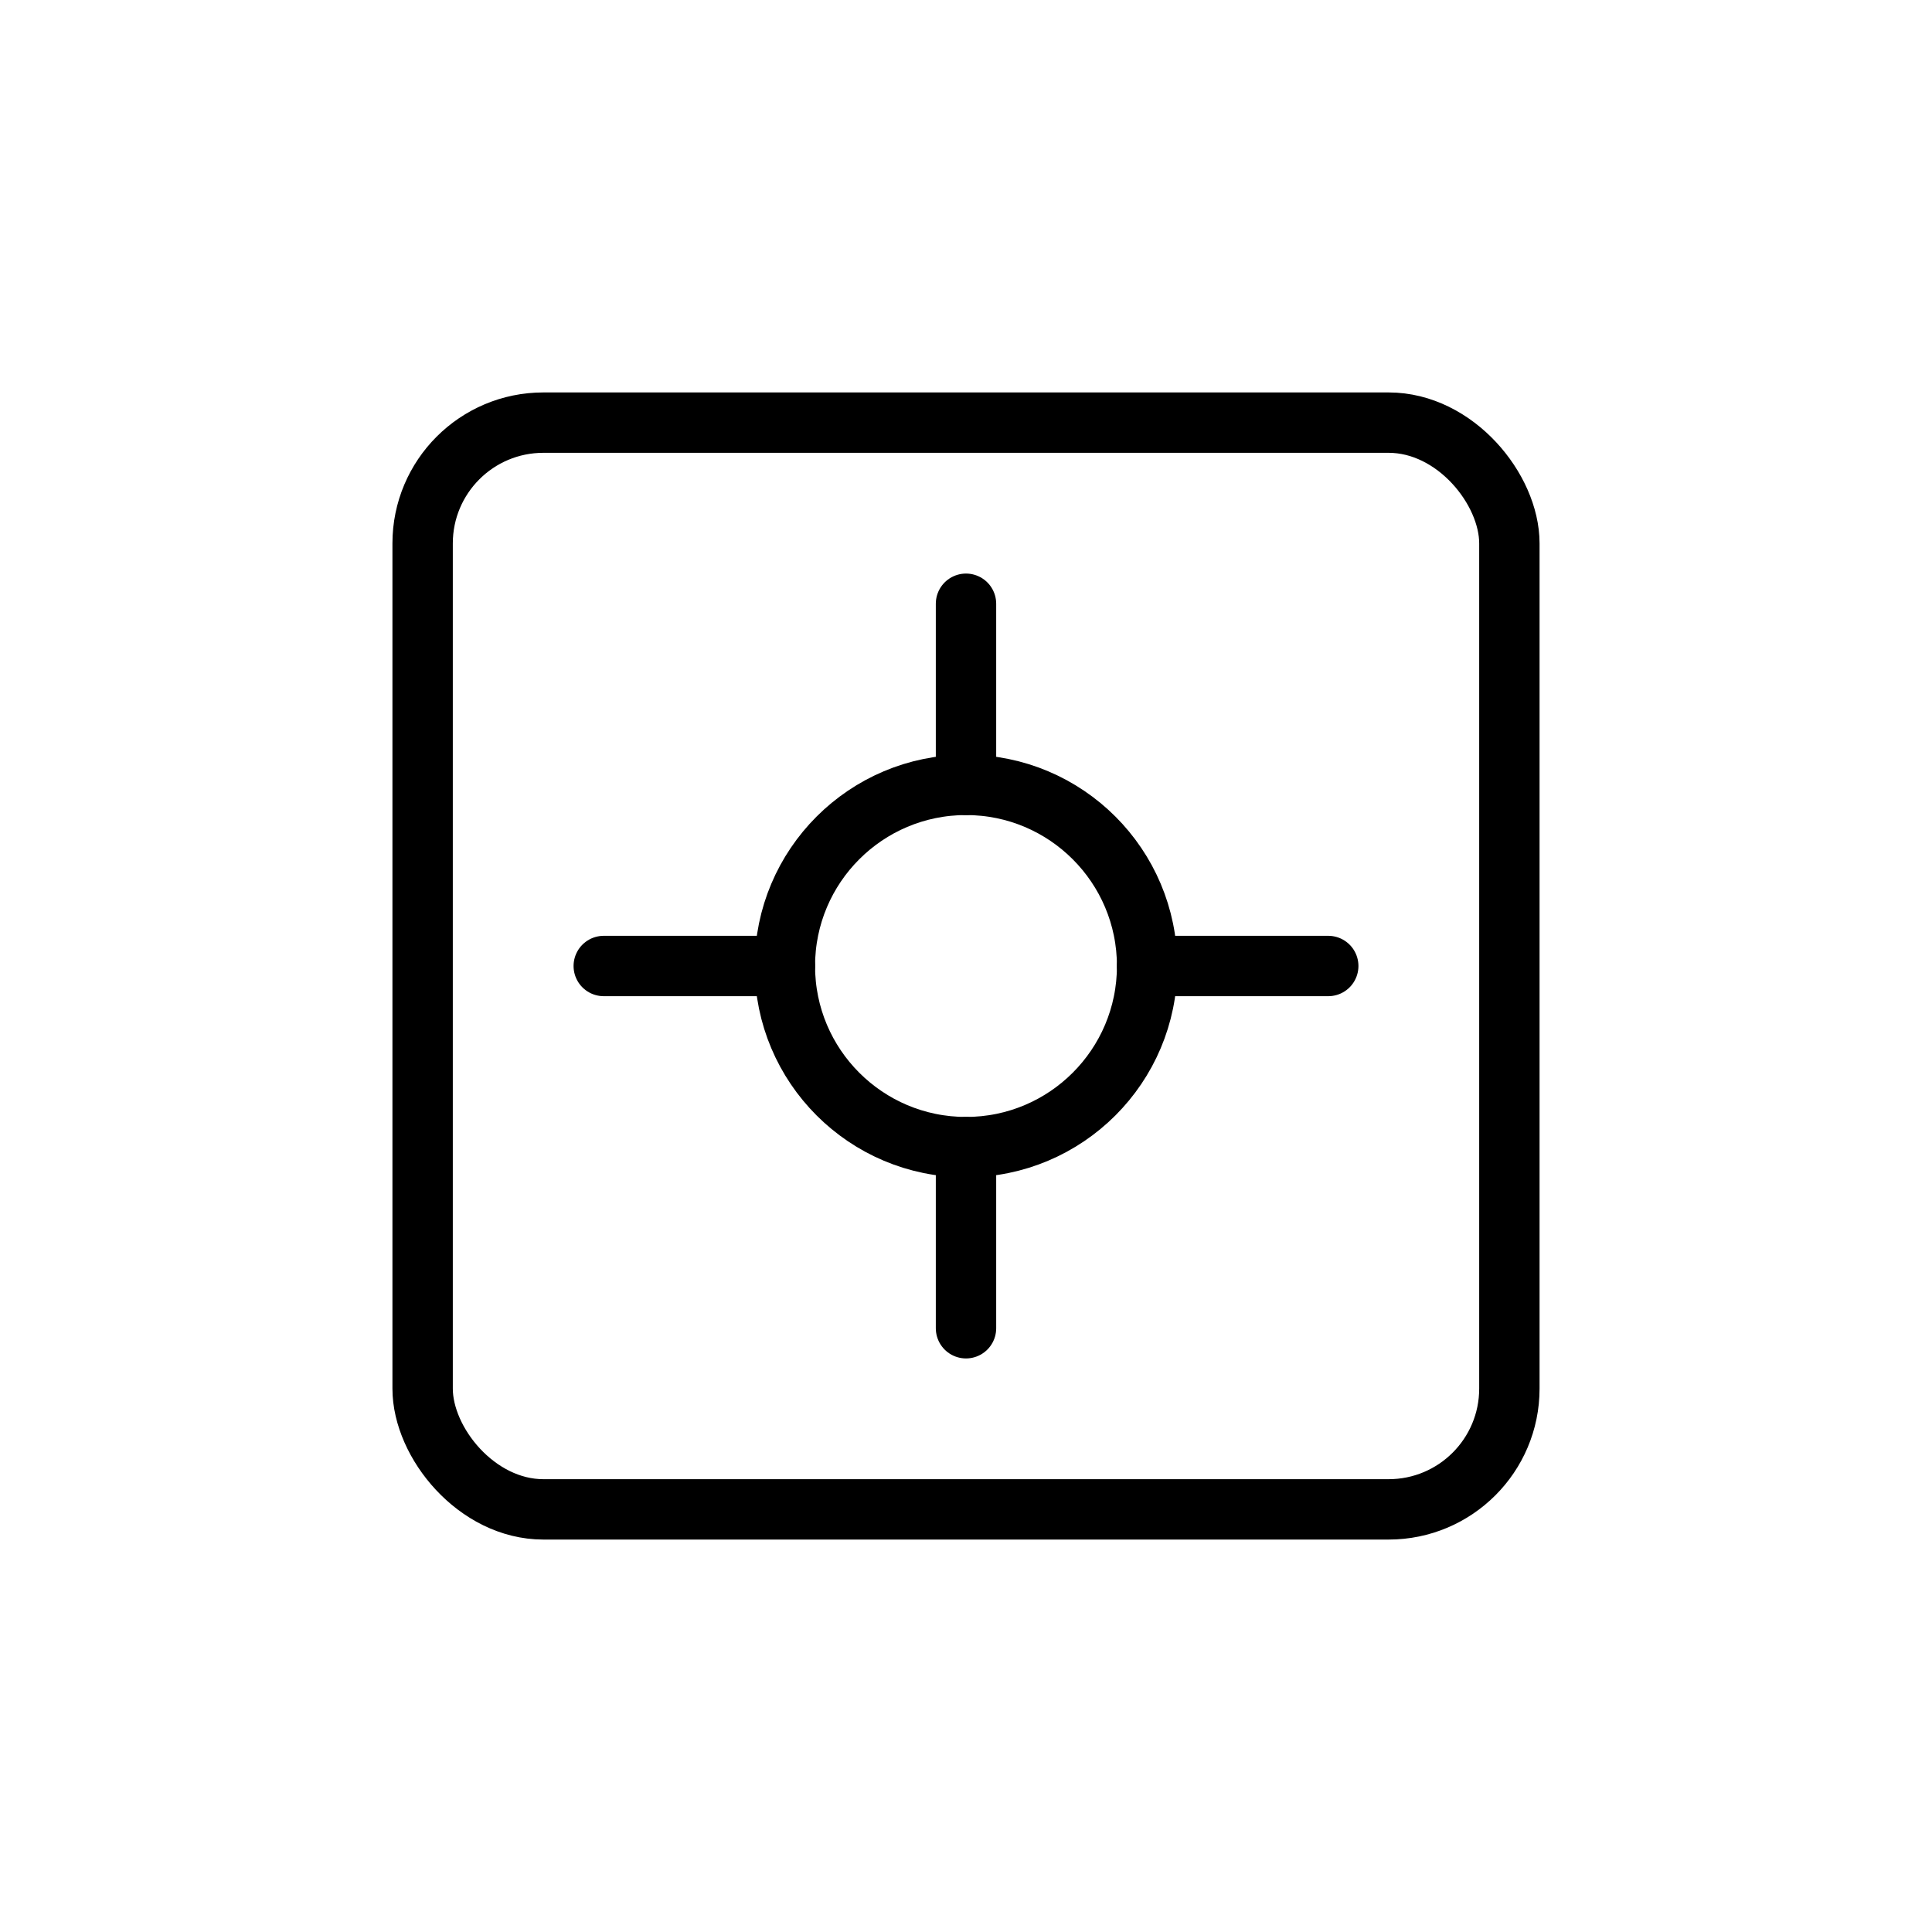
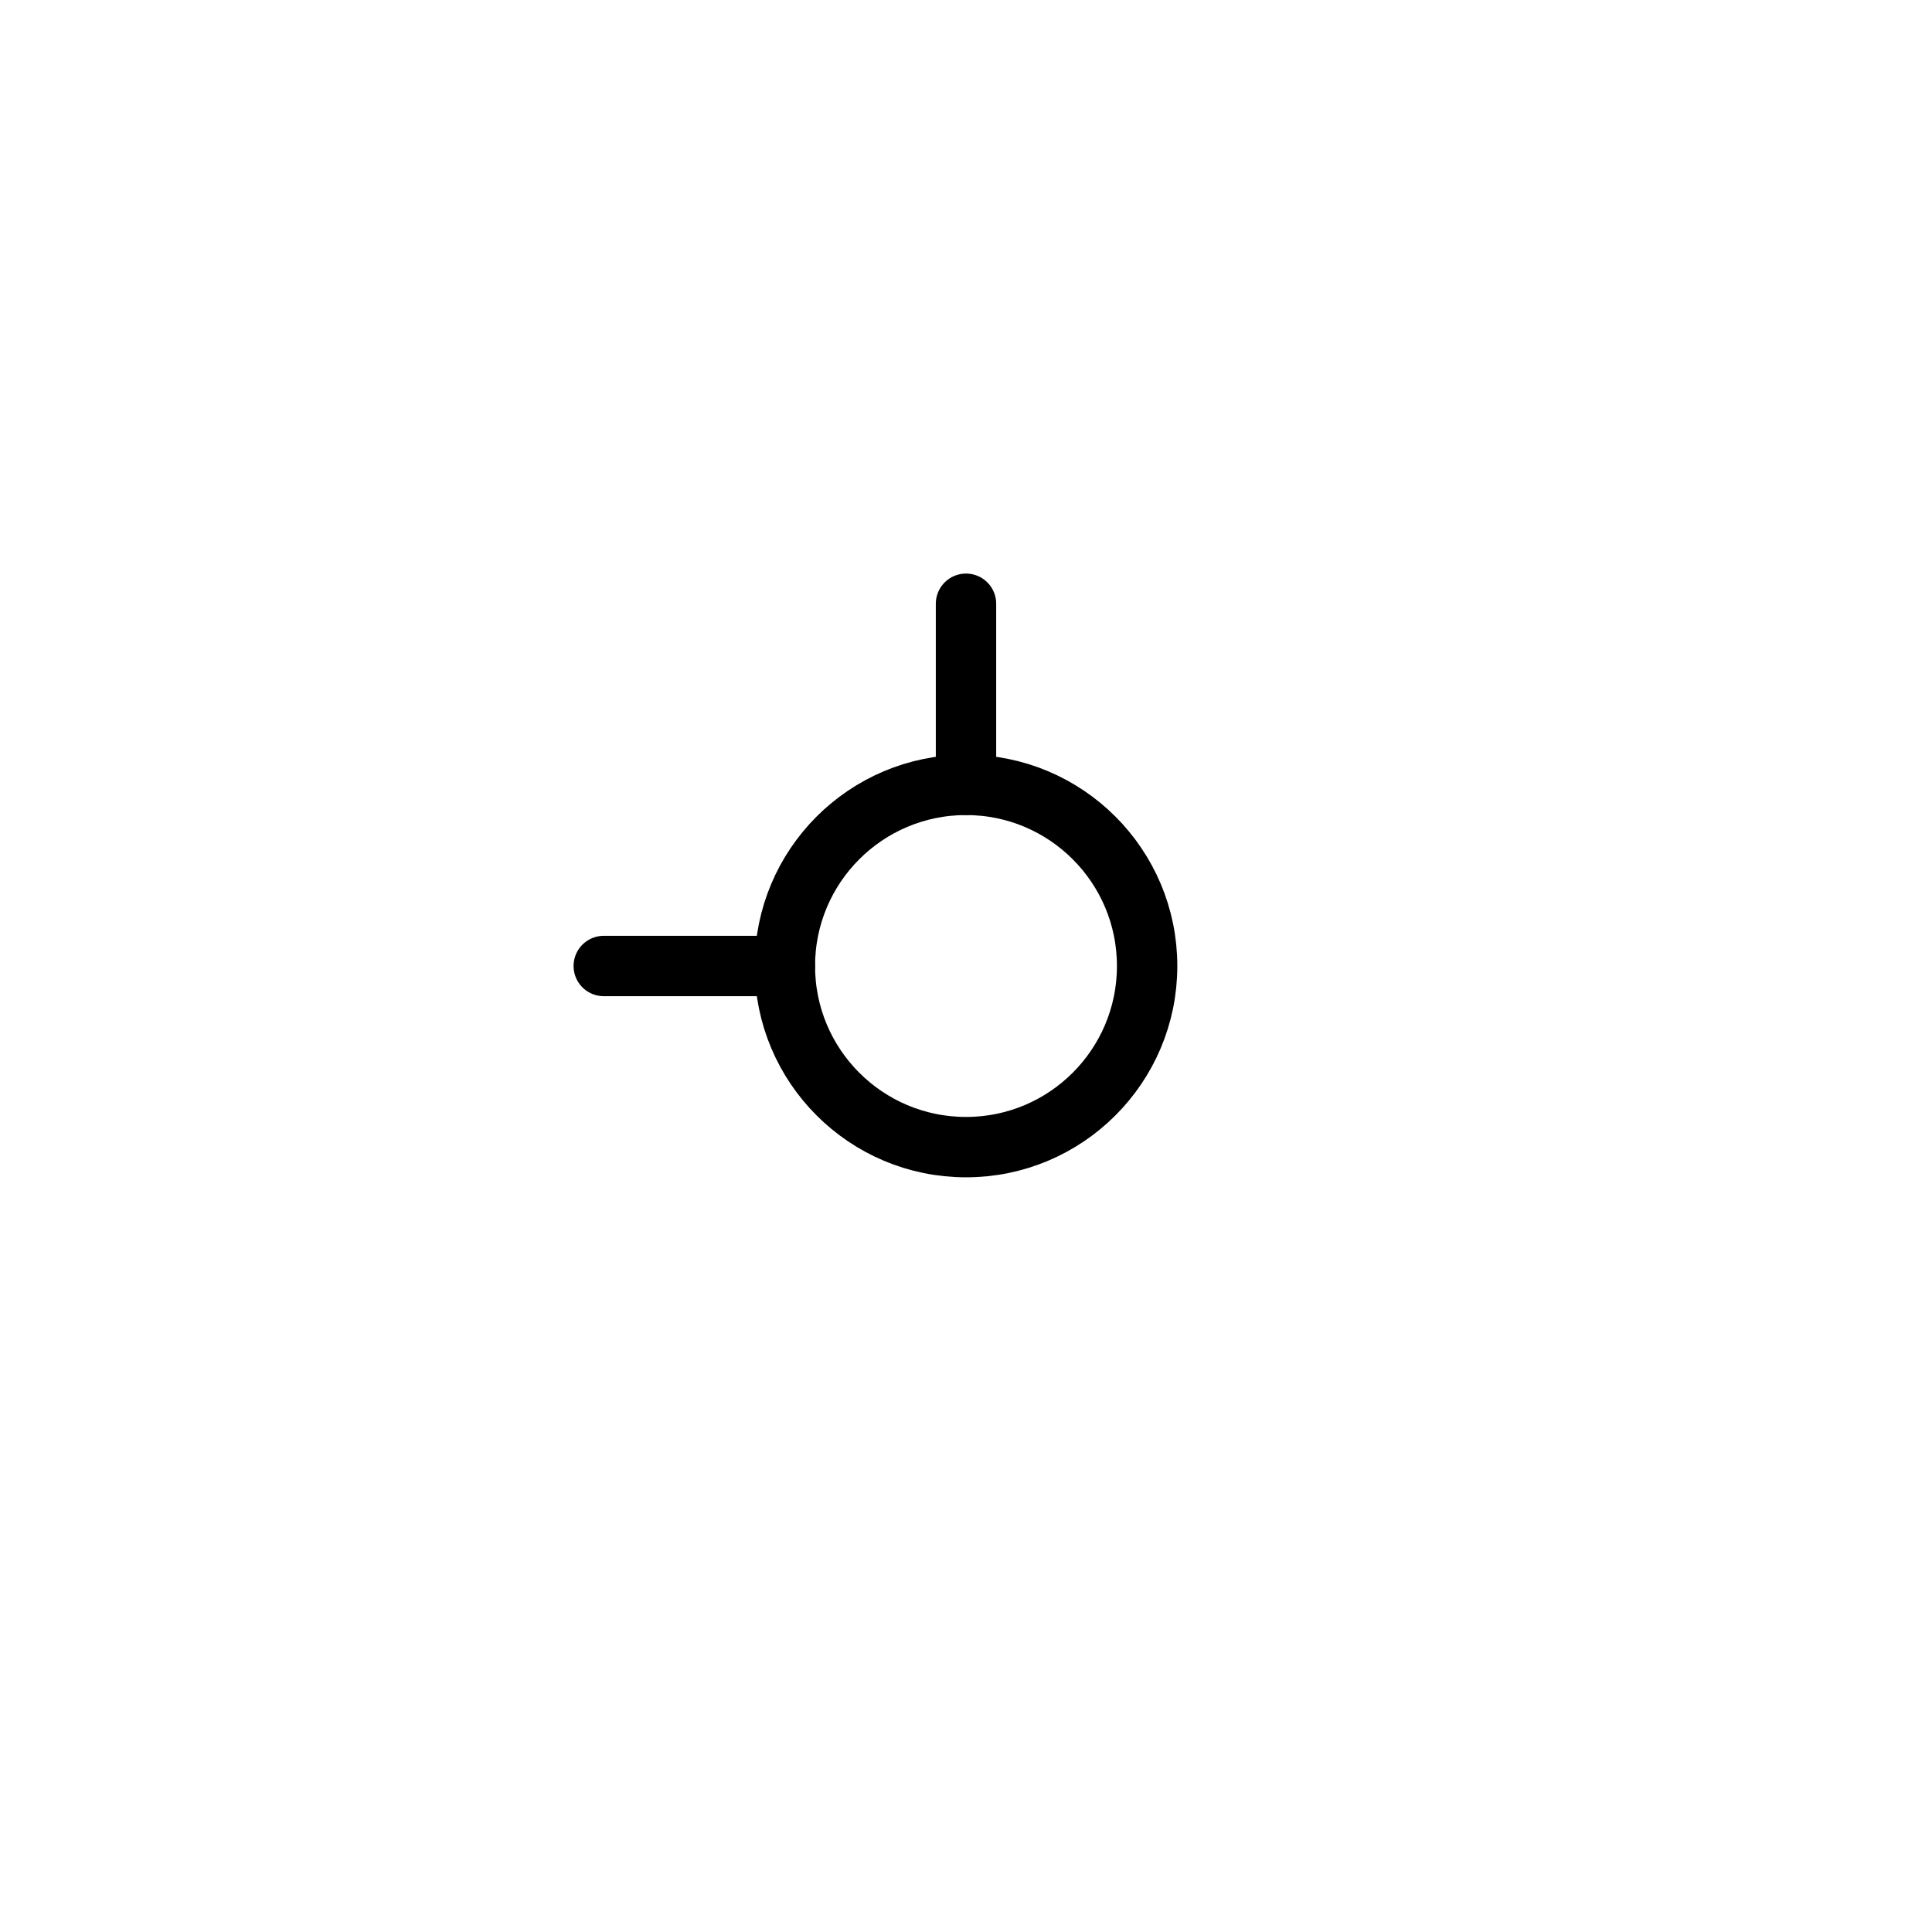
<svg xmlns="http://www.w3.org/2000/svg" viewBox="0 0 64 64" fill="none" stroke="#000000" stroke-width="2" stroke-linecap="round" stroke-linejoin="round">
-   <rect x="14" y="14" width="36" height="36" rx="4" ry="4" />
  <circle cx="32" cy="32" r="6" />
  <line x1="32" y1="20" x2="32" y2="26" />
-   <line x1="32" y1="38" x2="32" y2="44" />
  <line x1="20" y1="32" x2="26" y2="32" />
-   <line x1="38" y1="32" x2="44" y2="32" />
</svg>